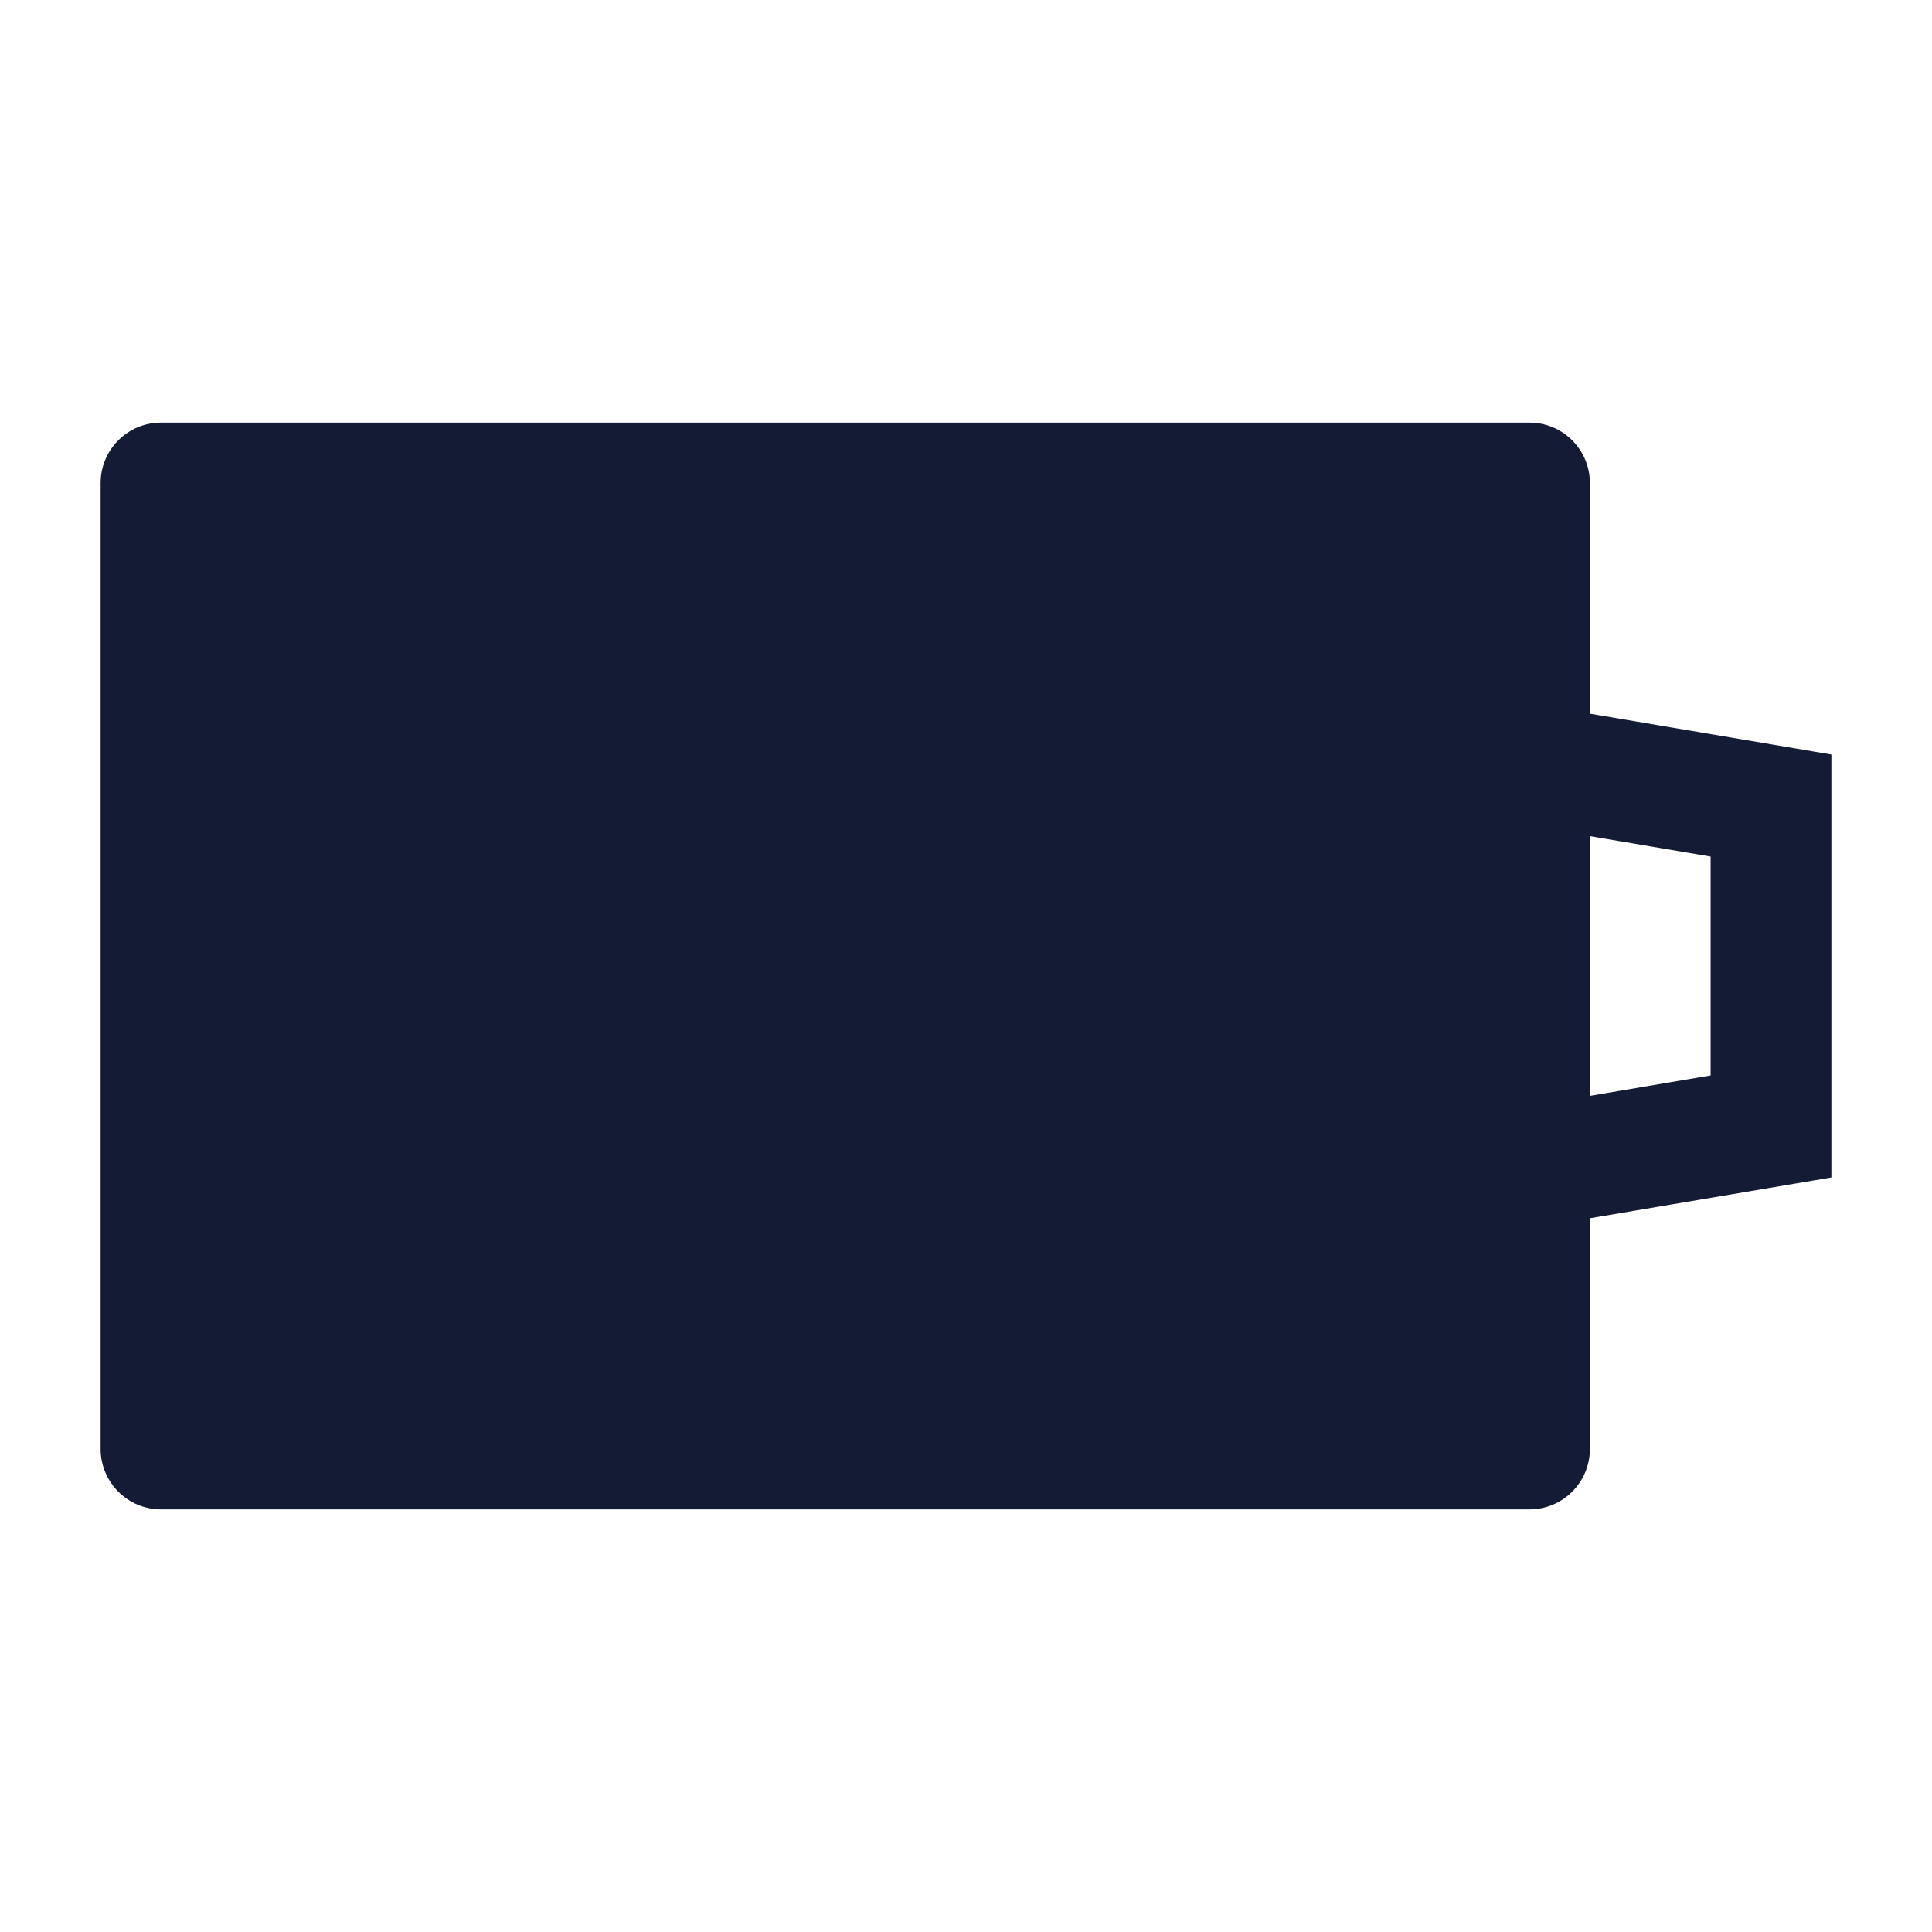
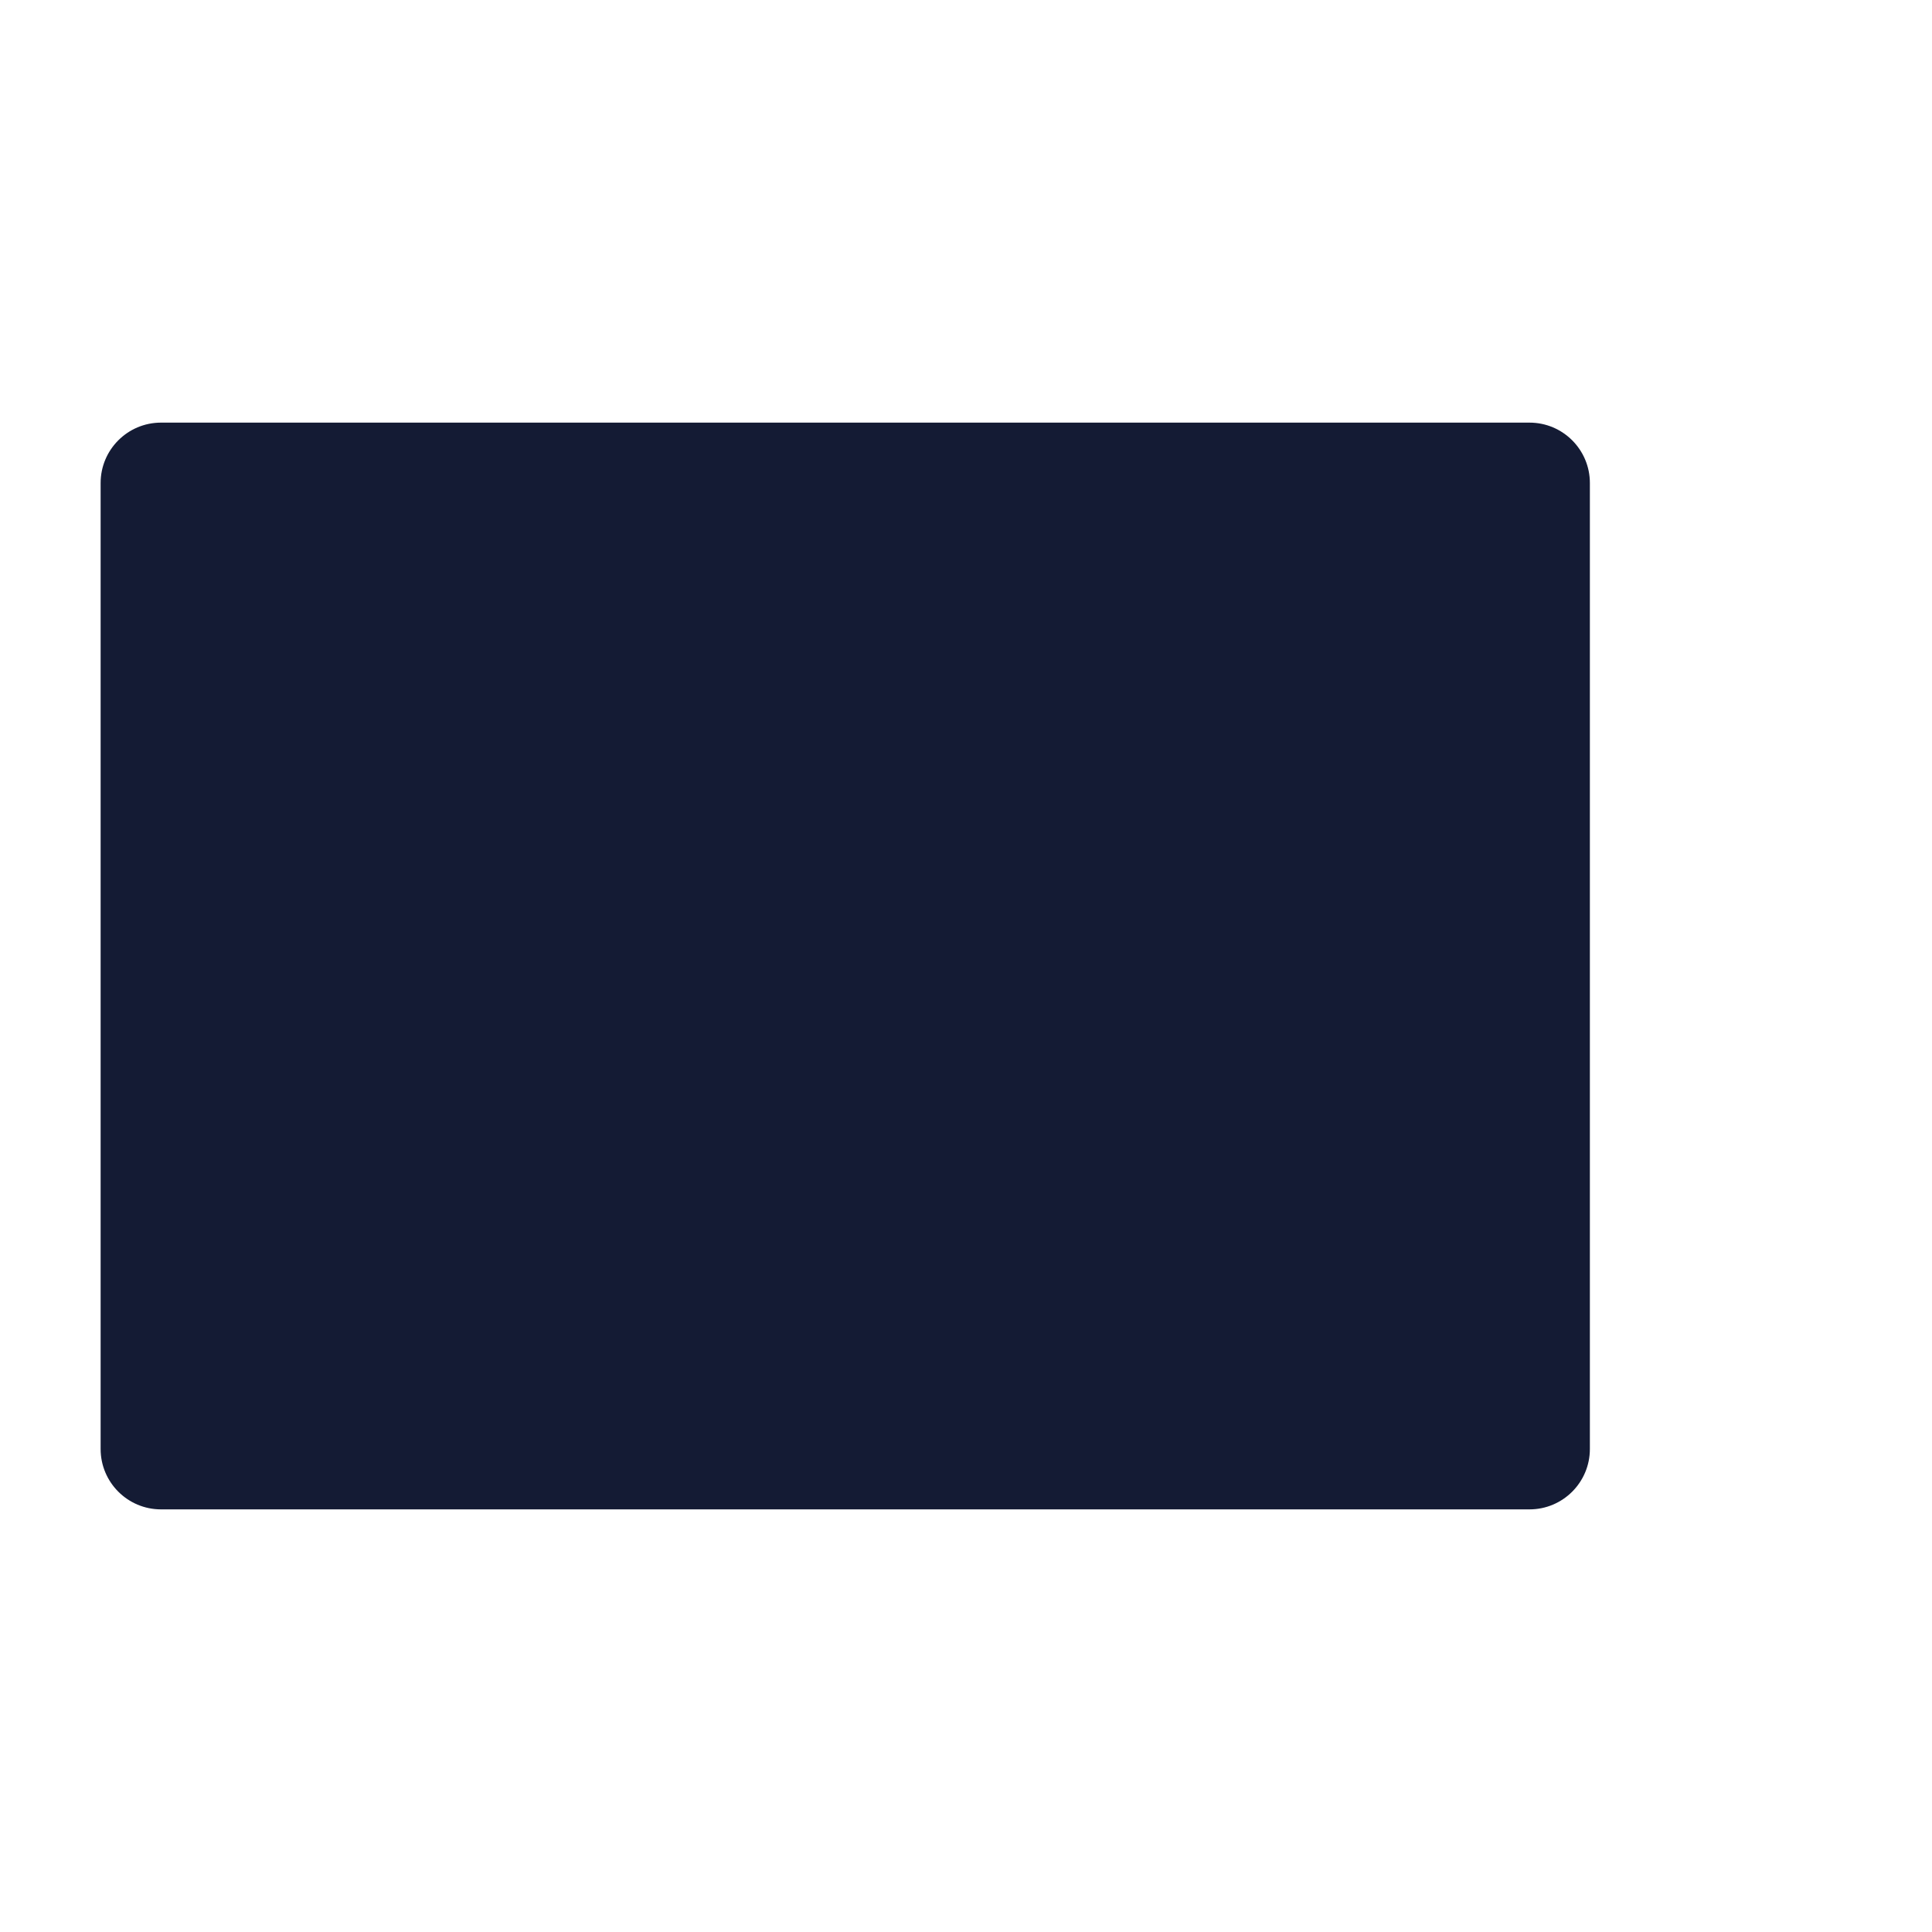
<svg xmlns="http://www.w3.org/2000/svg" width="24" height="24" viewBox="0 0 24 24" fill="none">
  <path d="M1.25 6C1.25 5.586 1.586 5.25 2 5.25H19C19.414 5.25 19.75 5.586 19.75 6V18C19.75 18.414 19.414 18.75 19 18.75H2C1.586 18.75 1.25 18.414 1.25 18V6Z" fill="#141B34" />
-   <path fill-rule="evenodd" clip-rule="evenodd" d="M18.261 9.375C18.329 8.967 18.716 8.691 19.125 8.76L22.75 9.373V14.627L19.125 15.239C18.716 15.309 18.329 15.033 18.261 14.625C18.192 14.216 18.467 13.829 18.875 13.761L21.25 13.359V10.641L18.875 10.239C18.467 10.171 18.192 9.784 18.261 9.375Z" fill="#141B34" />
</svg>